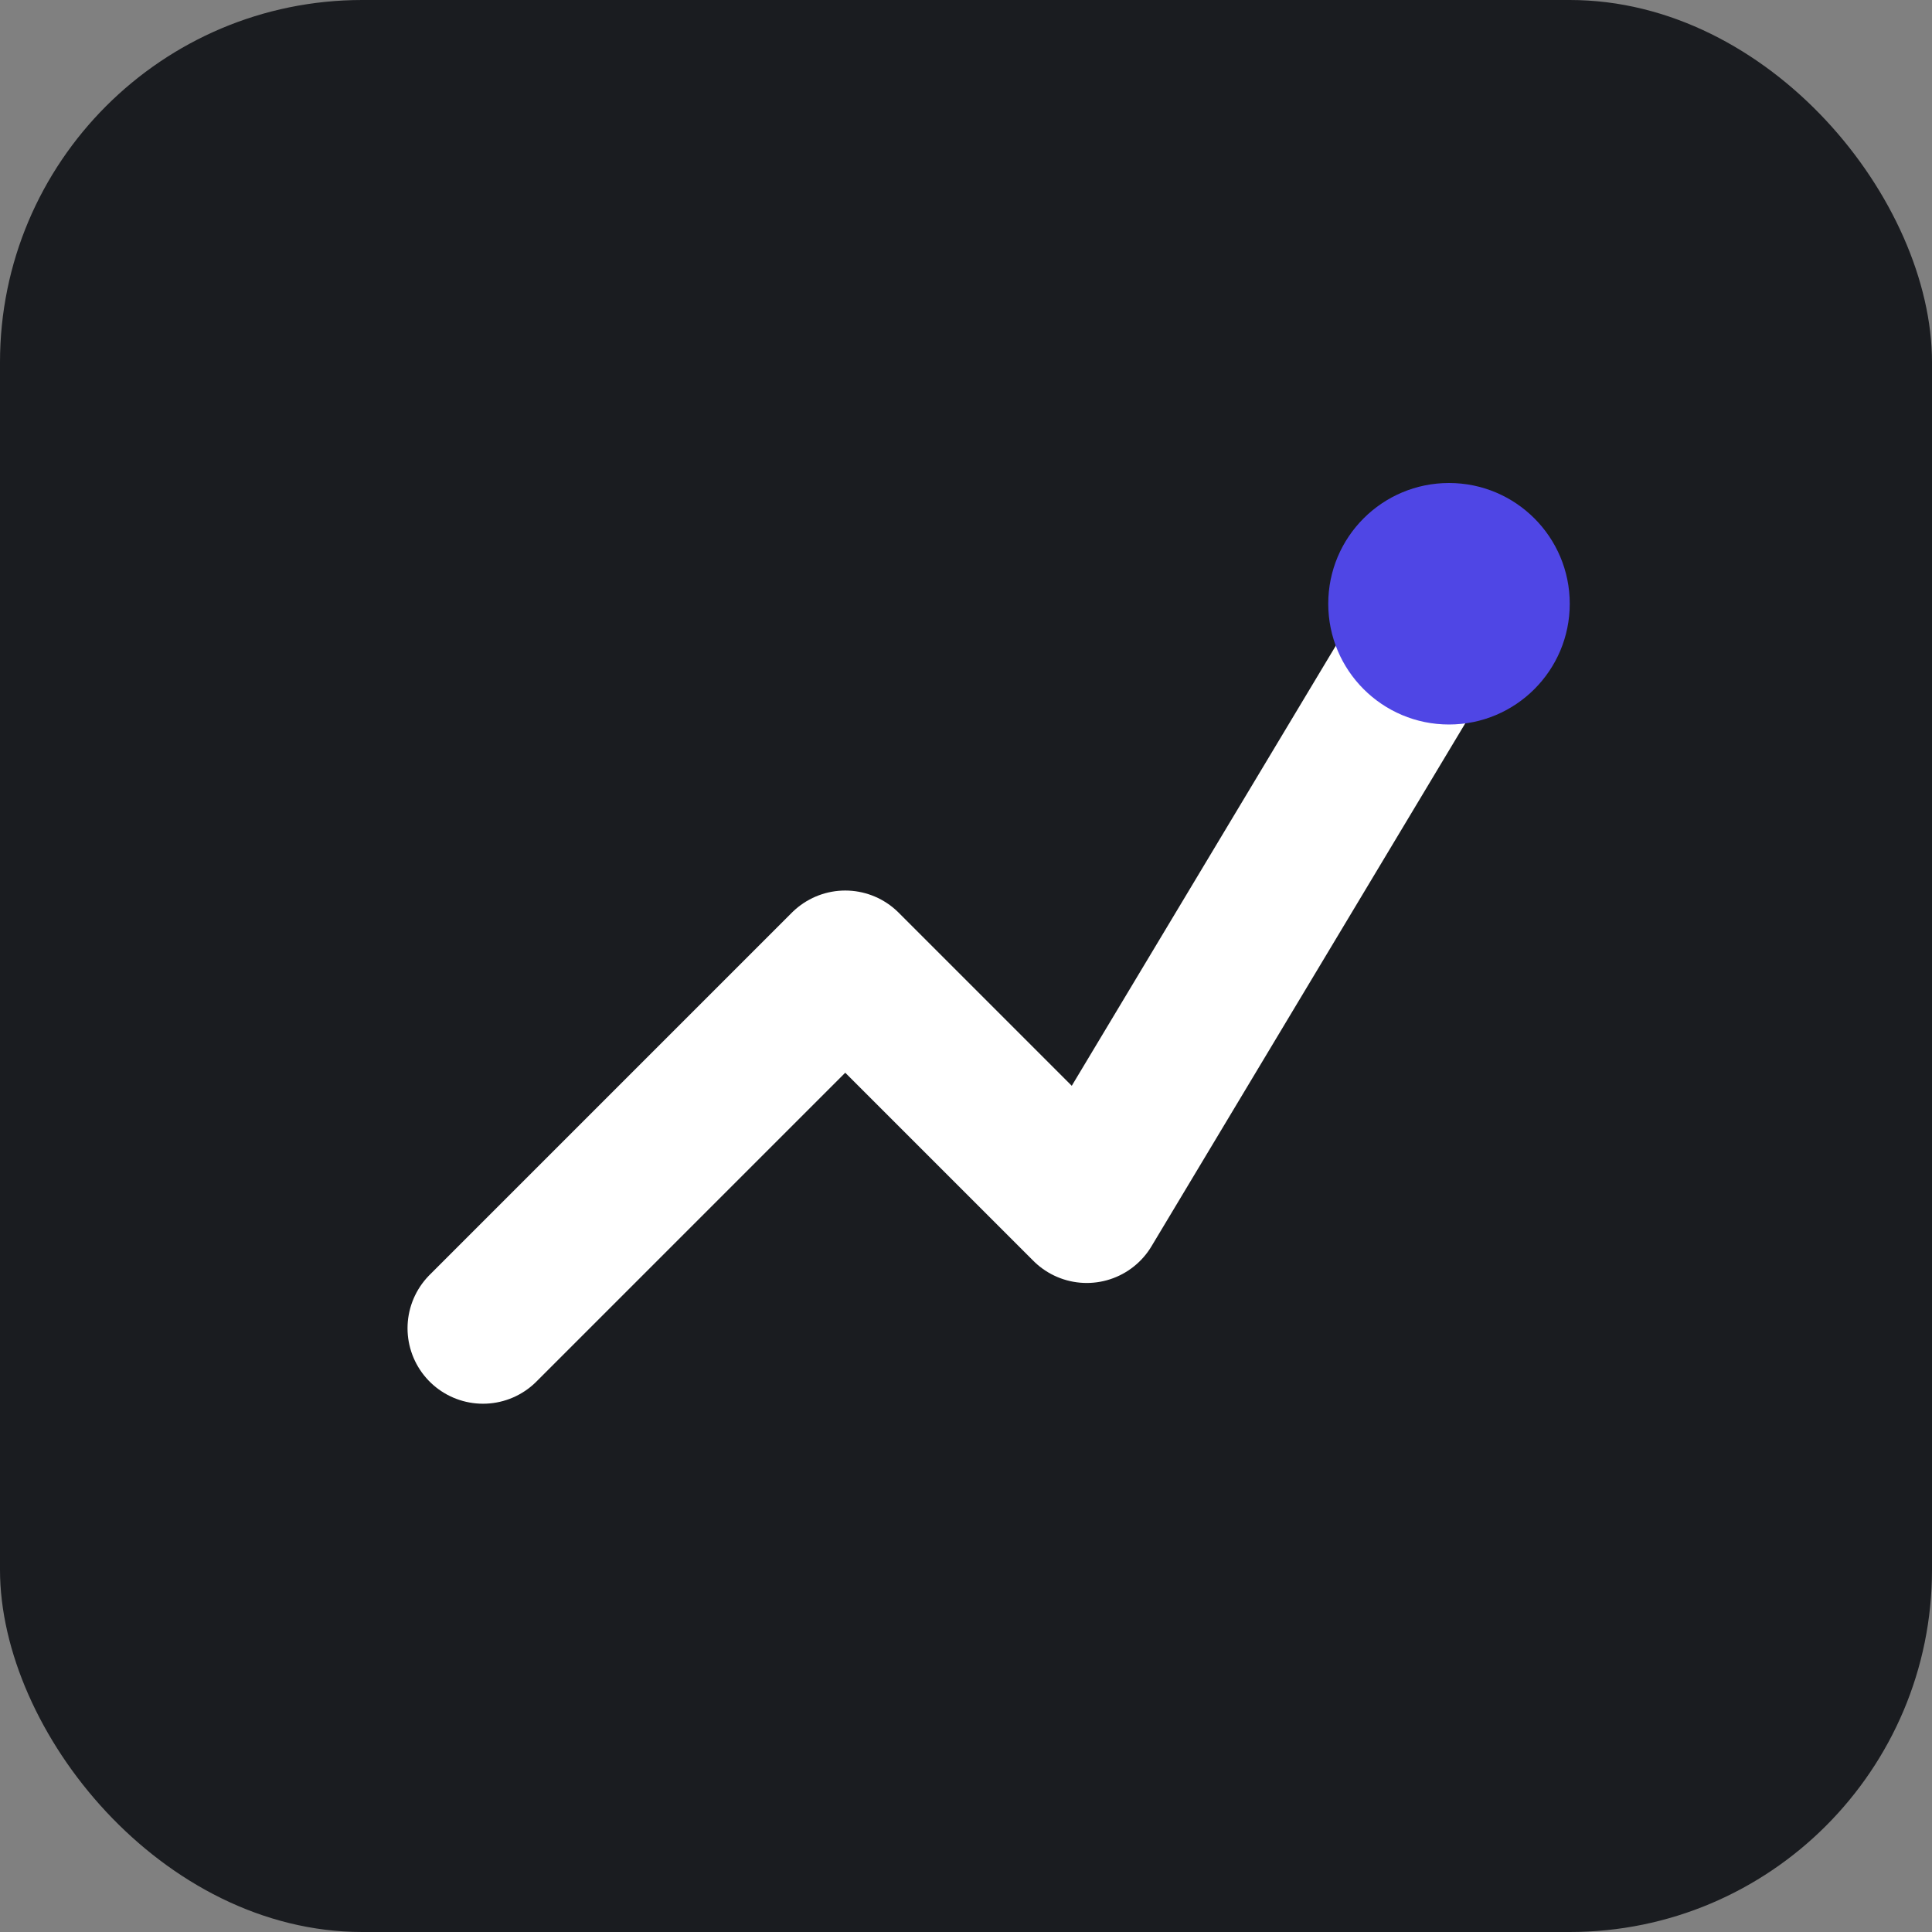
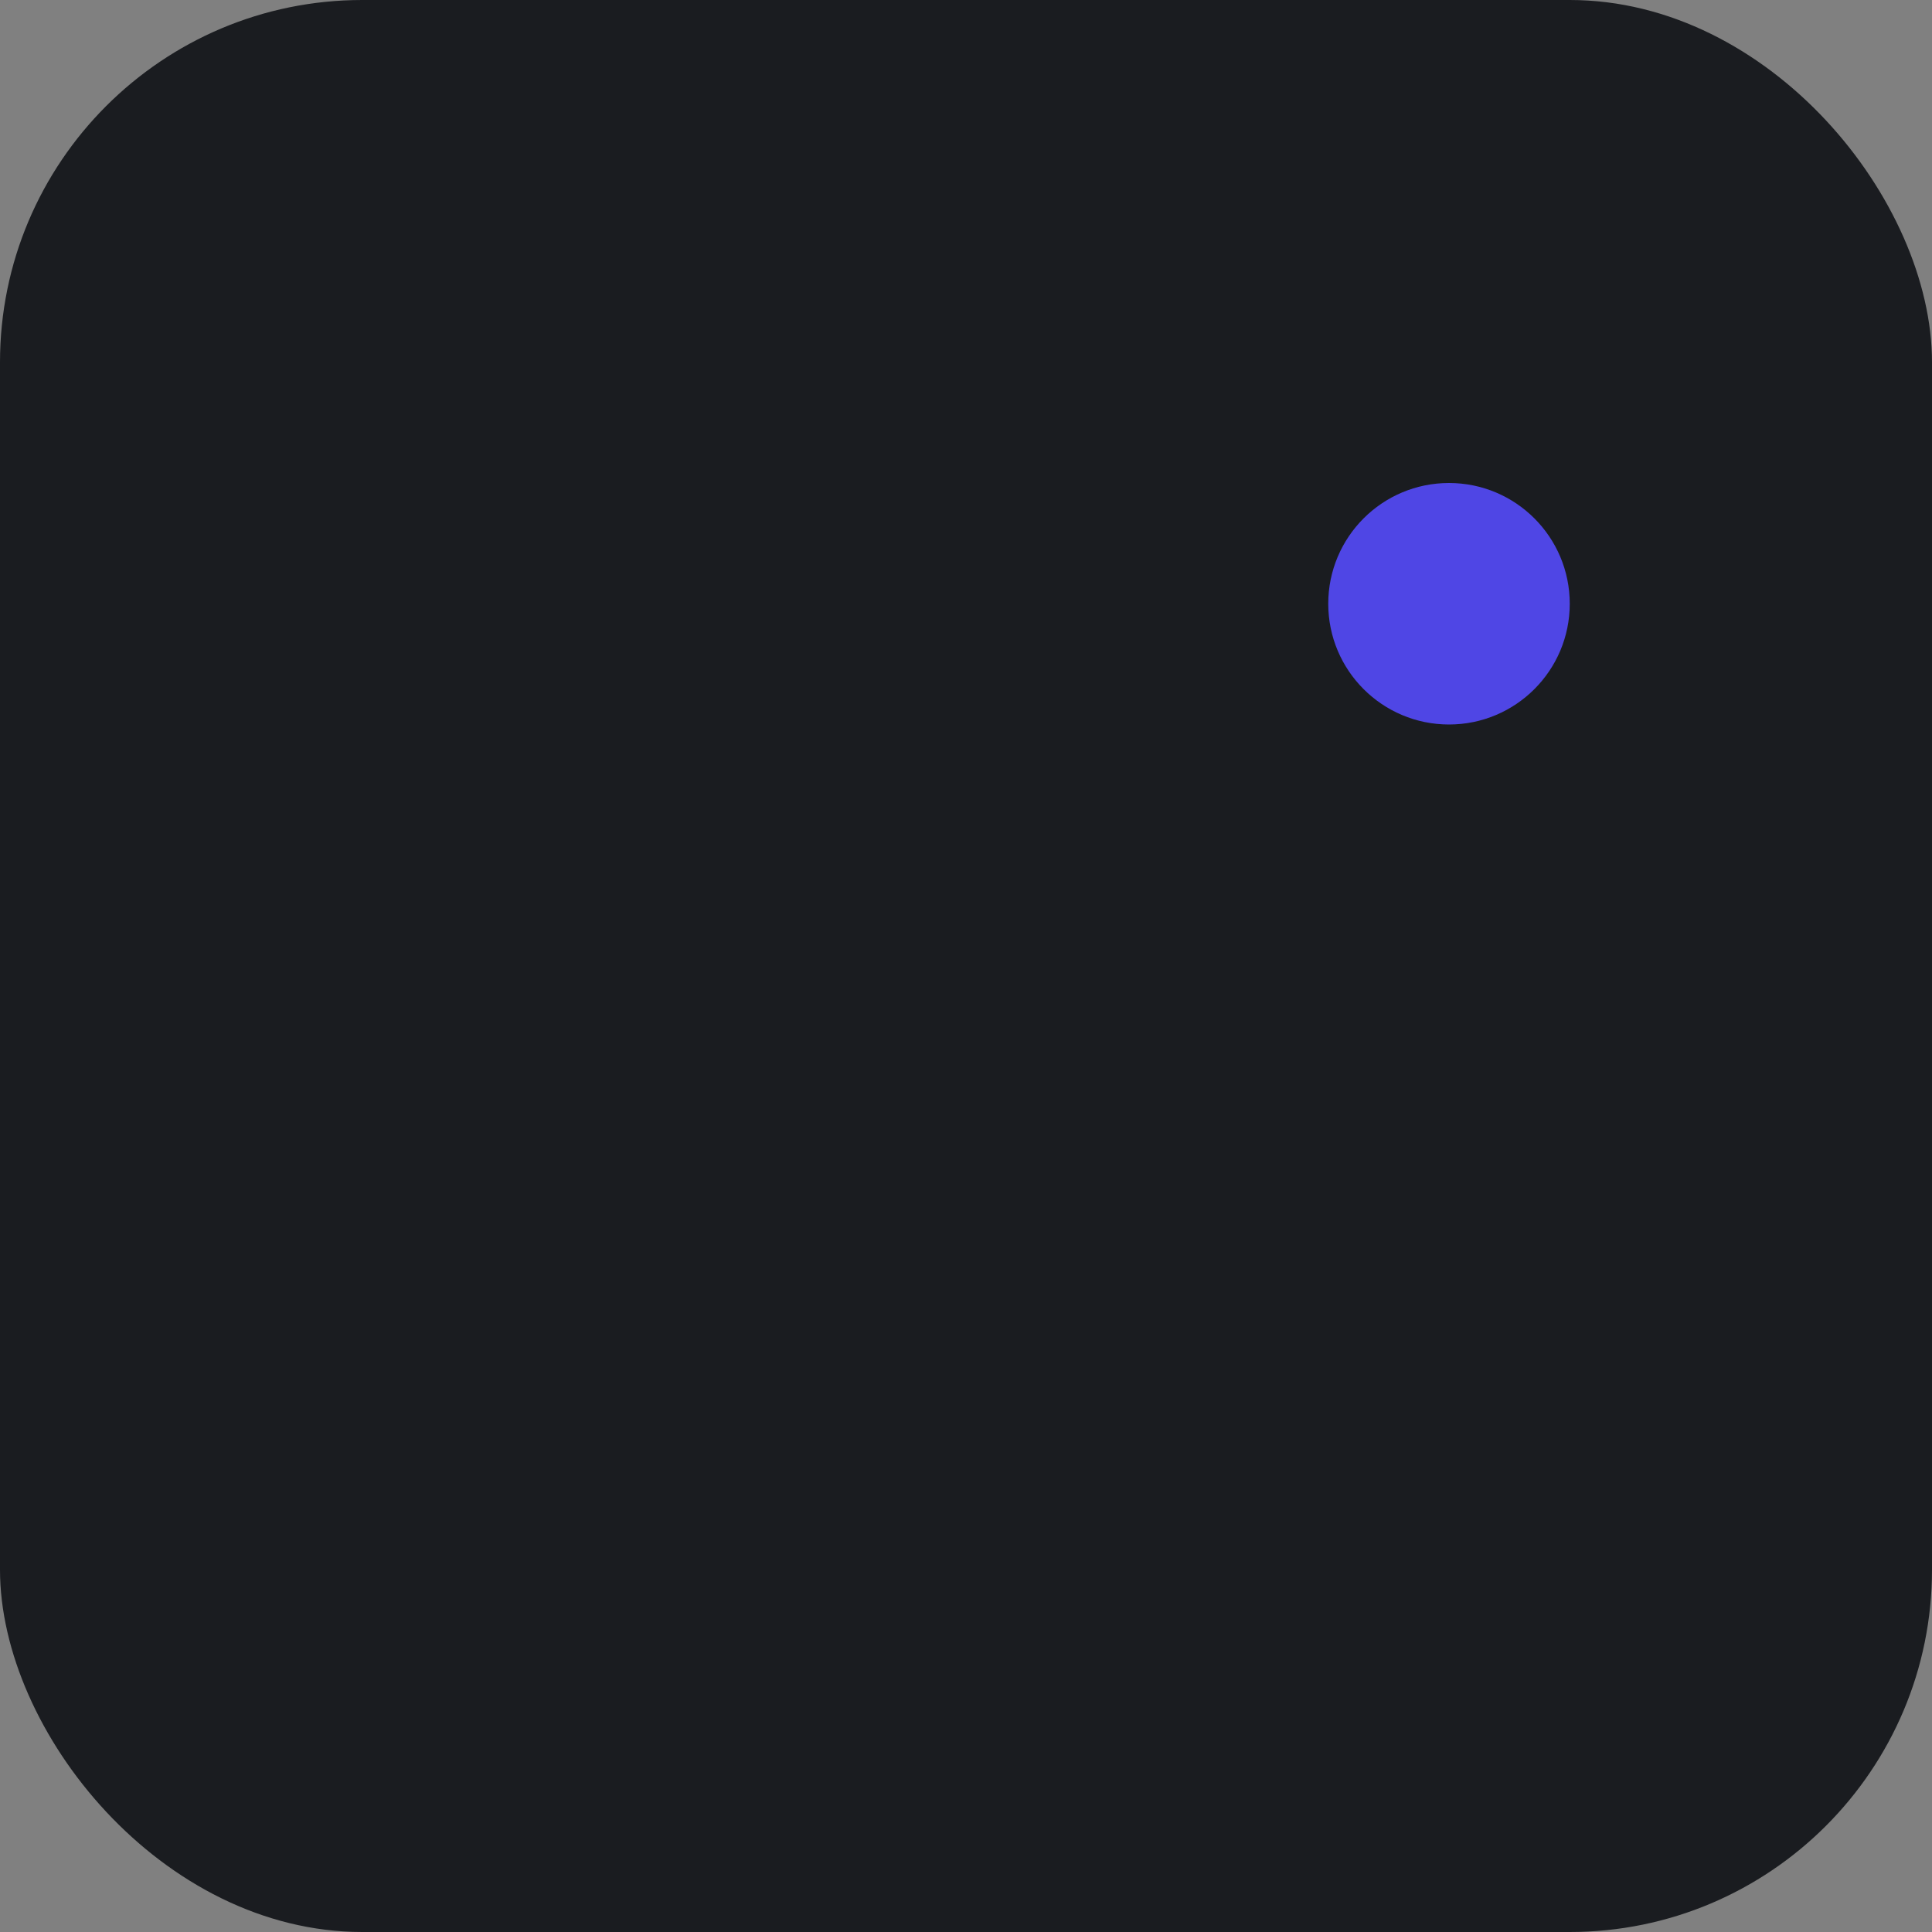
<svg xmlns="http://www.w3.org/2000/svg" width="32" height="32" viewBox="0 0 32 32" fill="none">
  <rect x="0" y="0" width="32" height="32" fill="#808080" stroke="none" />
  <rect width="32" height="32" rx="6" fill="#1A1C20" />
-   <path d="M8 22L14 16L18 20L24 10" stroke="white" stroke-width="2.5" stroke-linecap="round" stroke-linejoin="round" />
  <circle cx="24" cy="10" r="2" fill="#4F46E5" />
</svg>